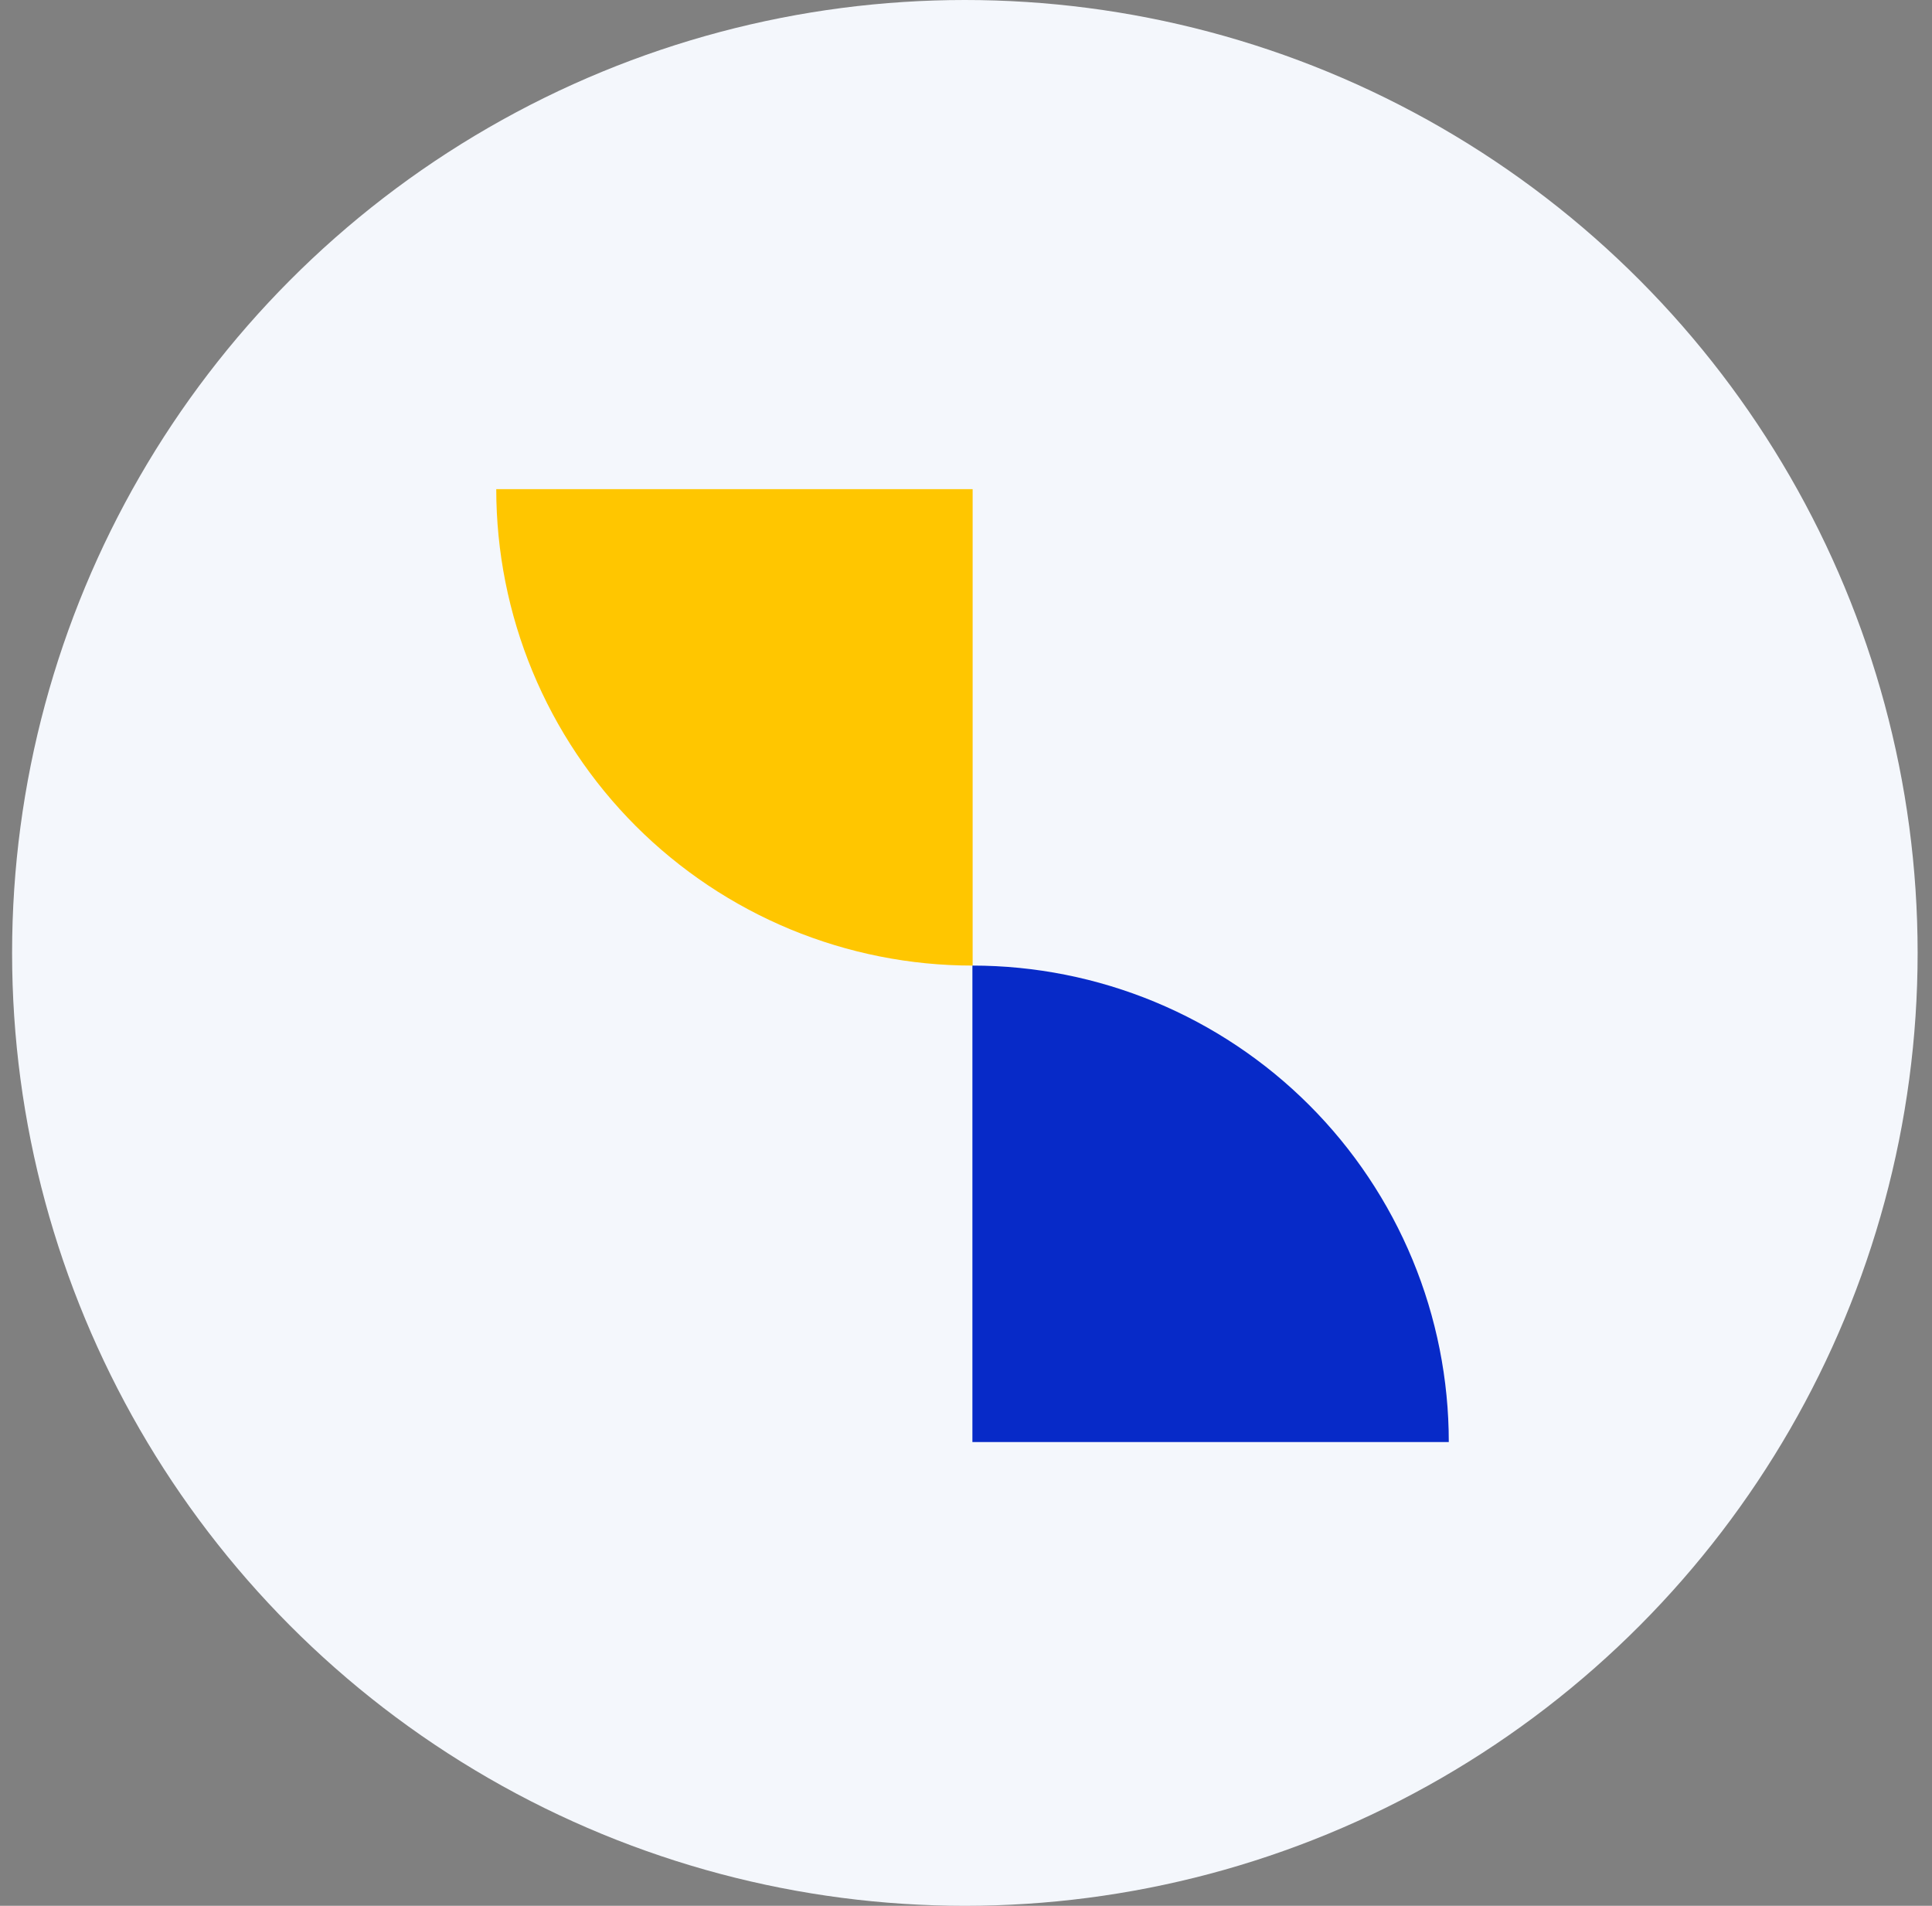
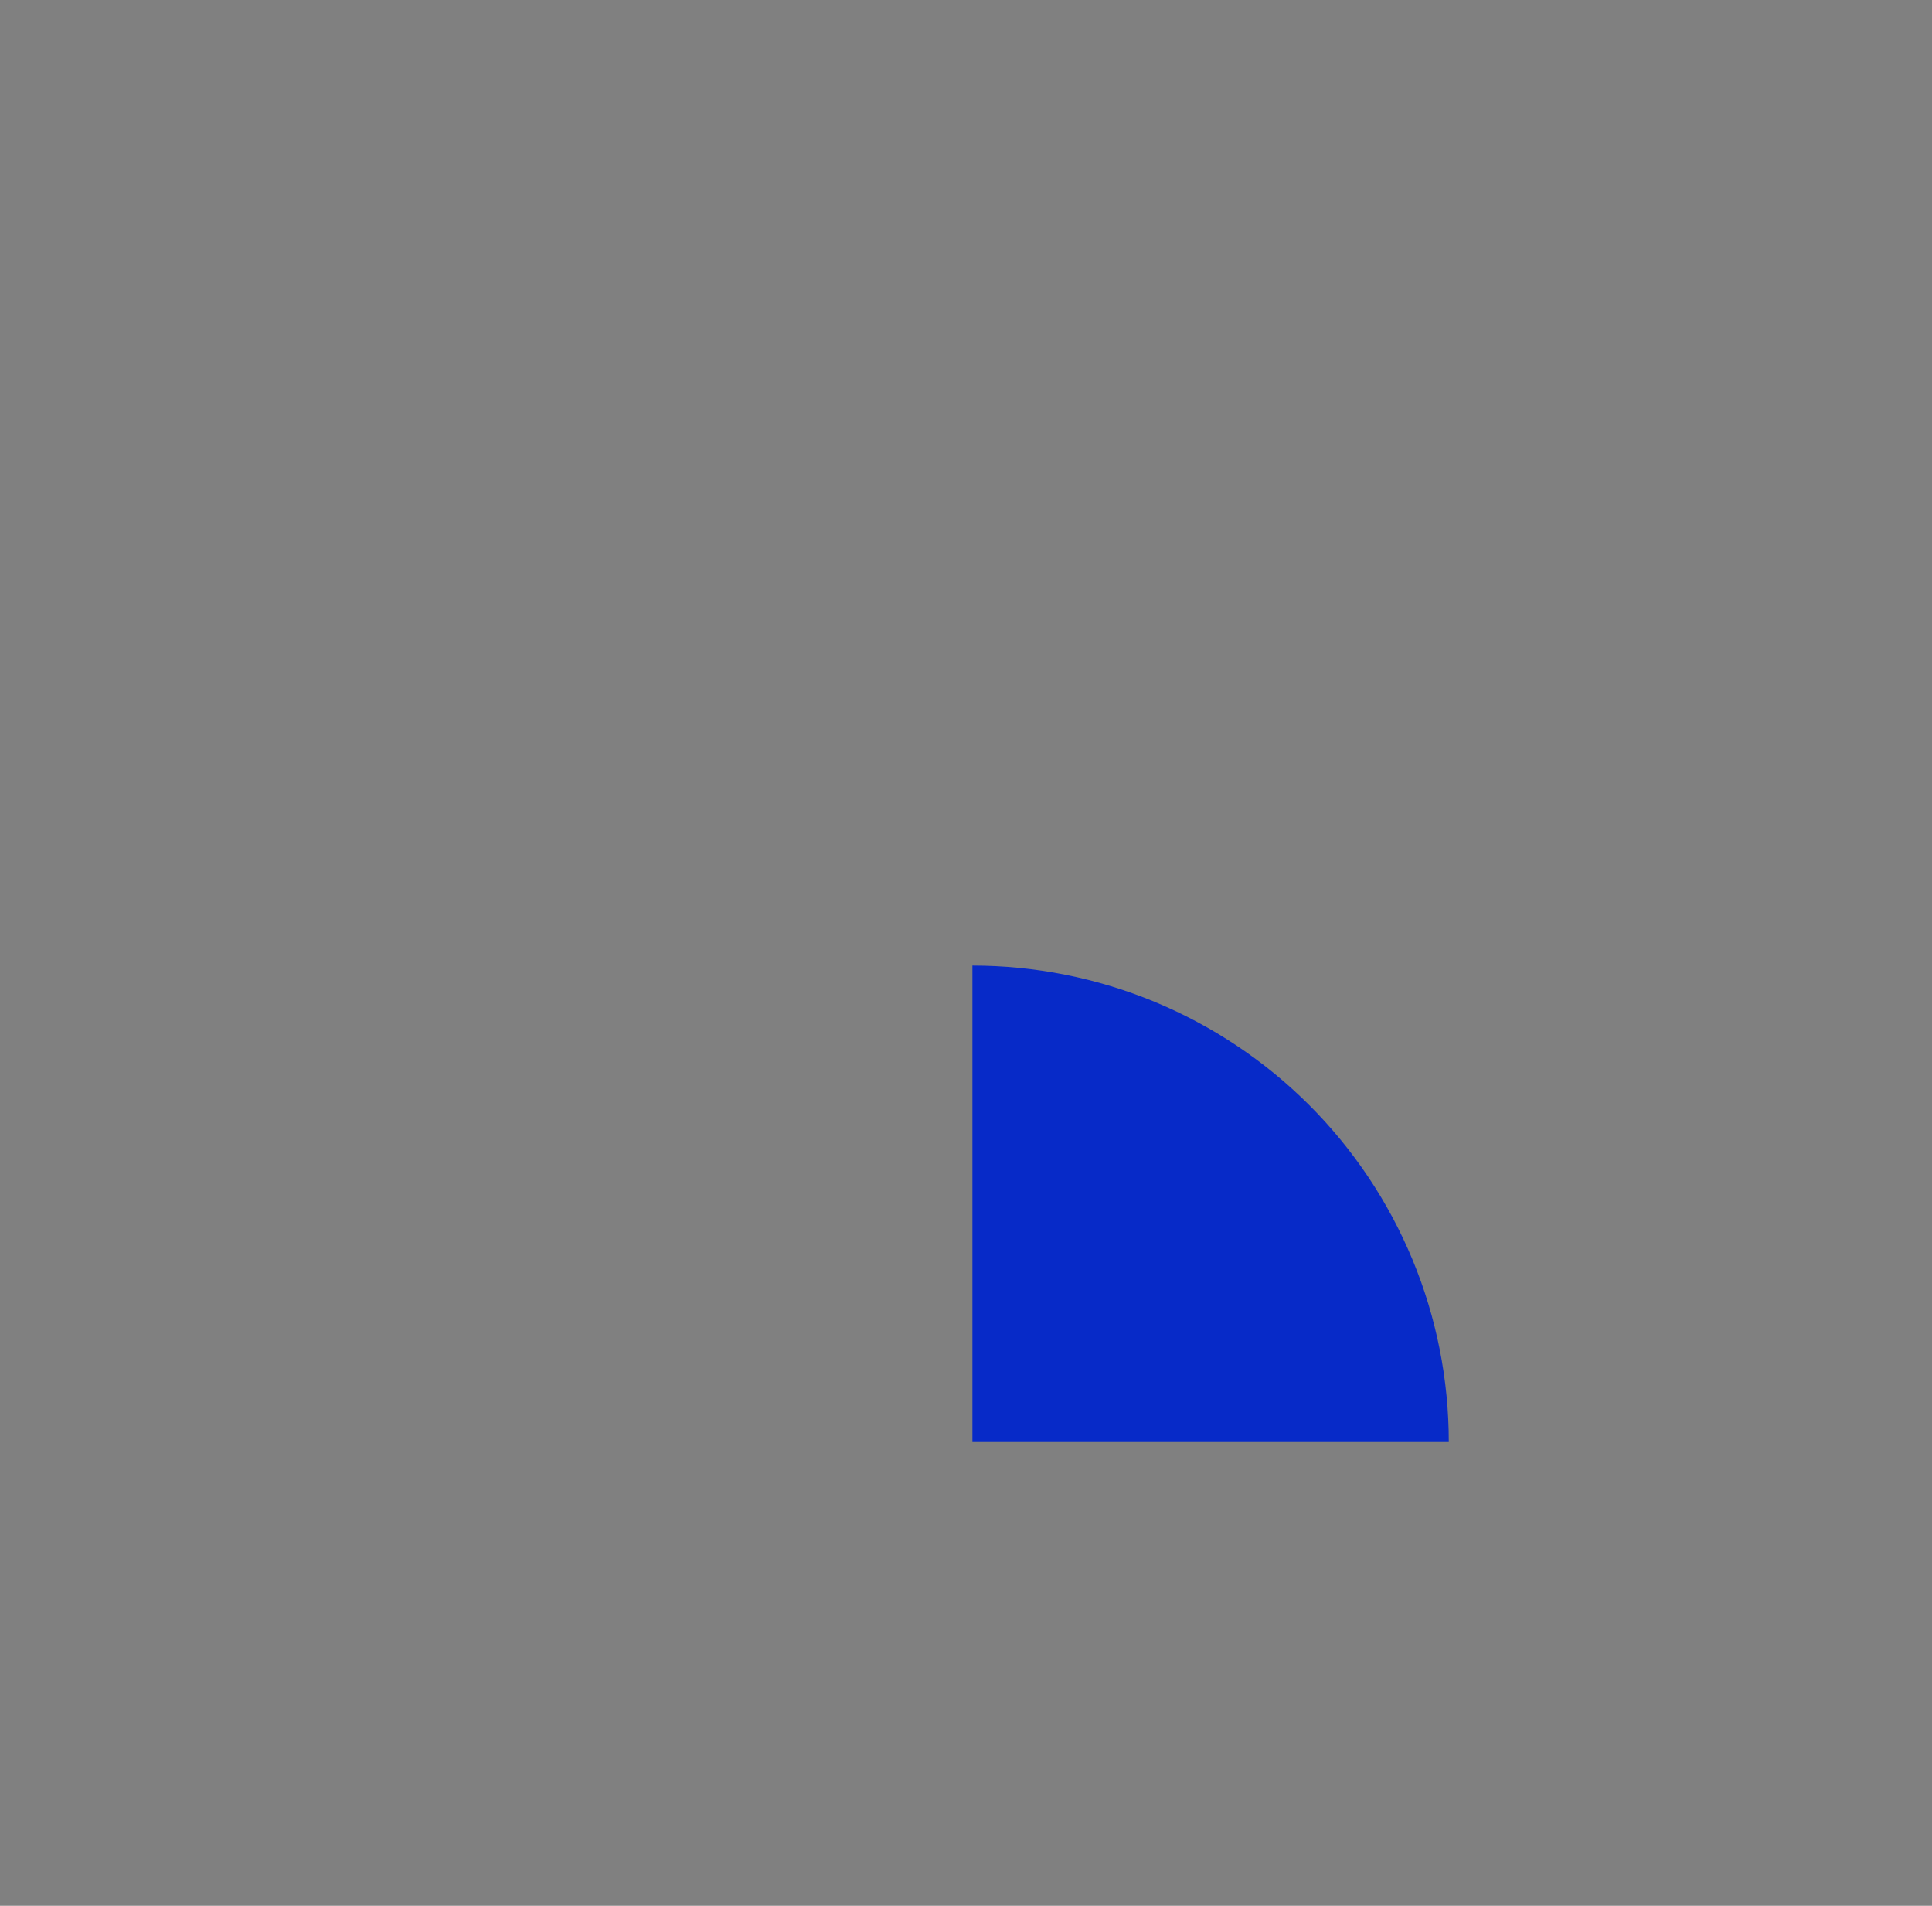
<svg xmlns="http://www.w3.org/2000/svg" width="73" height="72" viewBox="0 0 73 72" fill="none">
  <rect x="0" y="0" width="73" height="72" fill="#808080" stroke="none" />
-   <circle cx="36.457" cy="36" r="36" fill="#F4F7FC" />
-   <path d="M18.751 18.479C18.751 20.843 19.217 23.183 20.121 25.367C21.026 27.551 22.352 29.535 24.023 31.207C25.695 32.878 27.679 34.204 29.863 35.109C32.047 36.013 34.387 36.479 36.751 36.479L36.751 18.479L18.751 18.479Z" fill="#FFC600" />
  <path d="M54.742 54.479C54.742 52.116 54.277 49.775 53.372 47.591C52.467 45.407 51.142 43.423 49.47 41.751C47.799 40.08 45.814 38.754 43.63 37.849C41.447 36.945 39.106 36.479 36.742 36.479L36.742 54.479H54.742Z" fill="#072AC8" />
</svg>